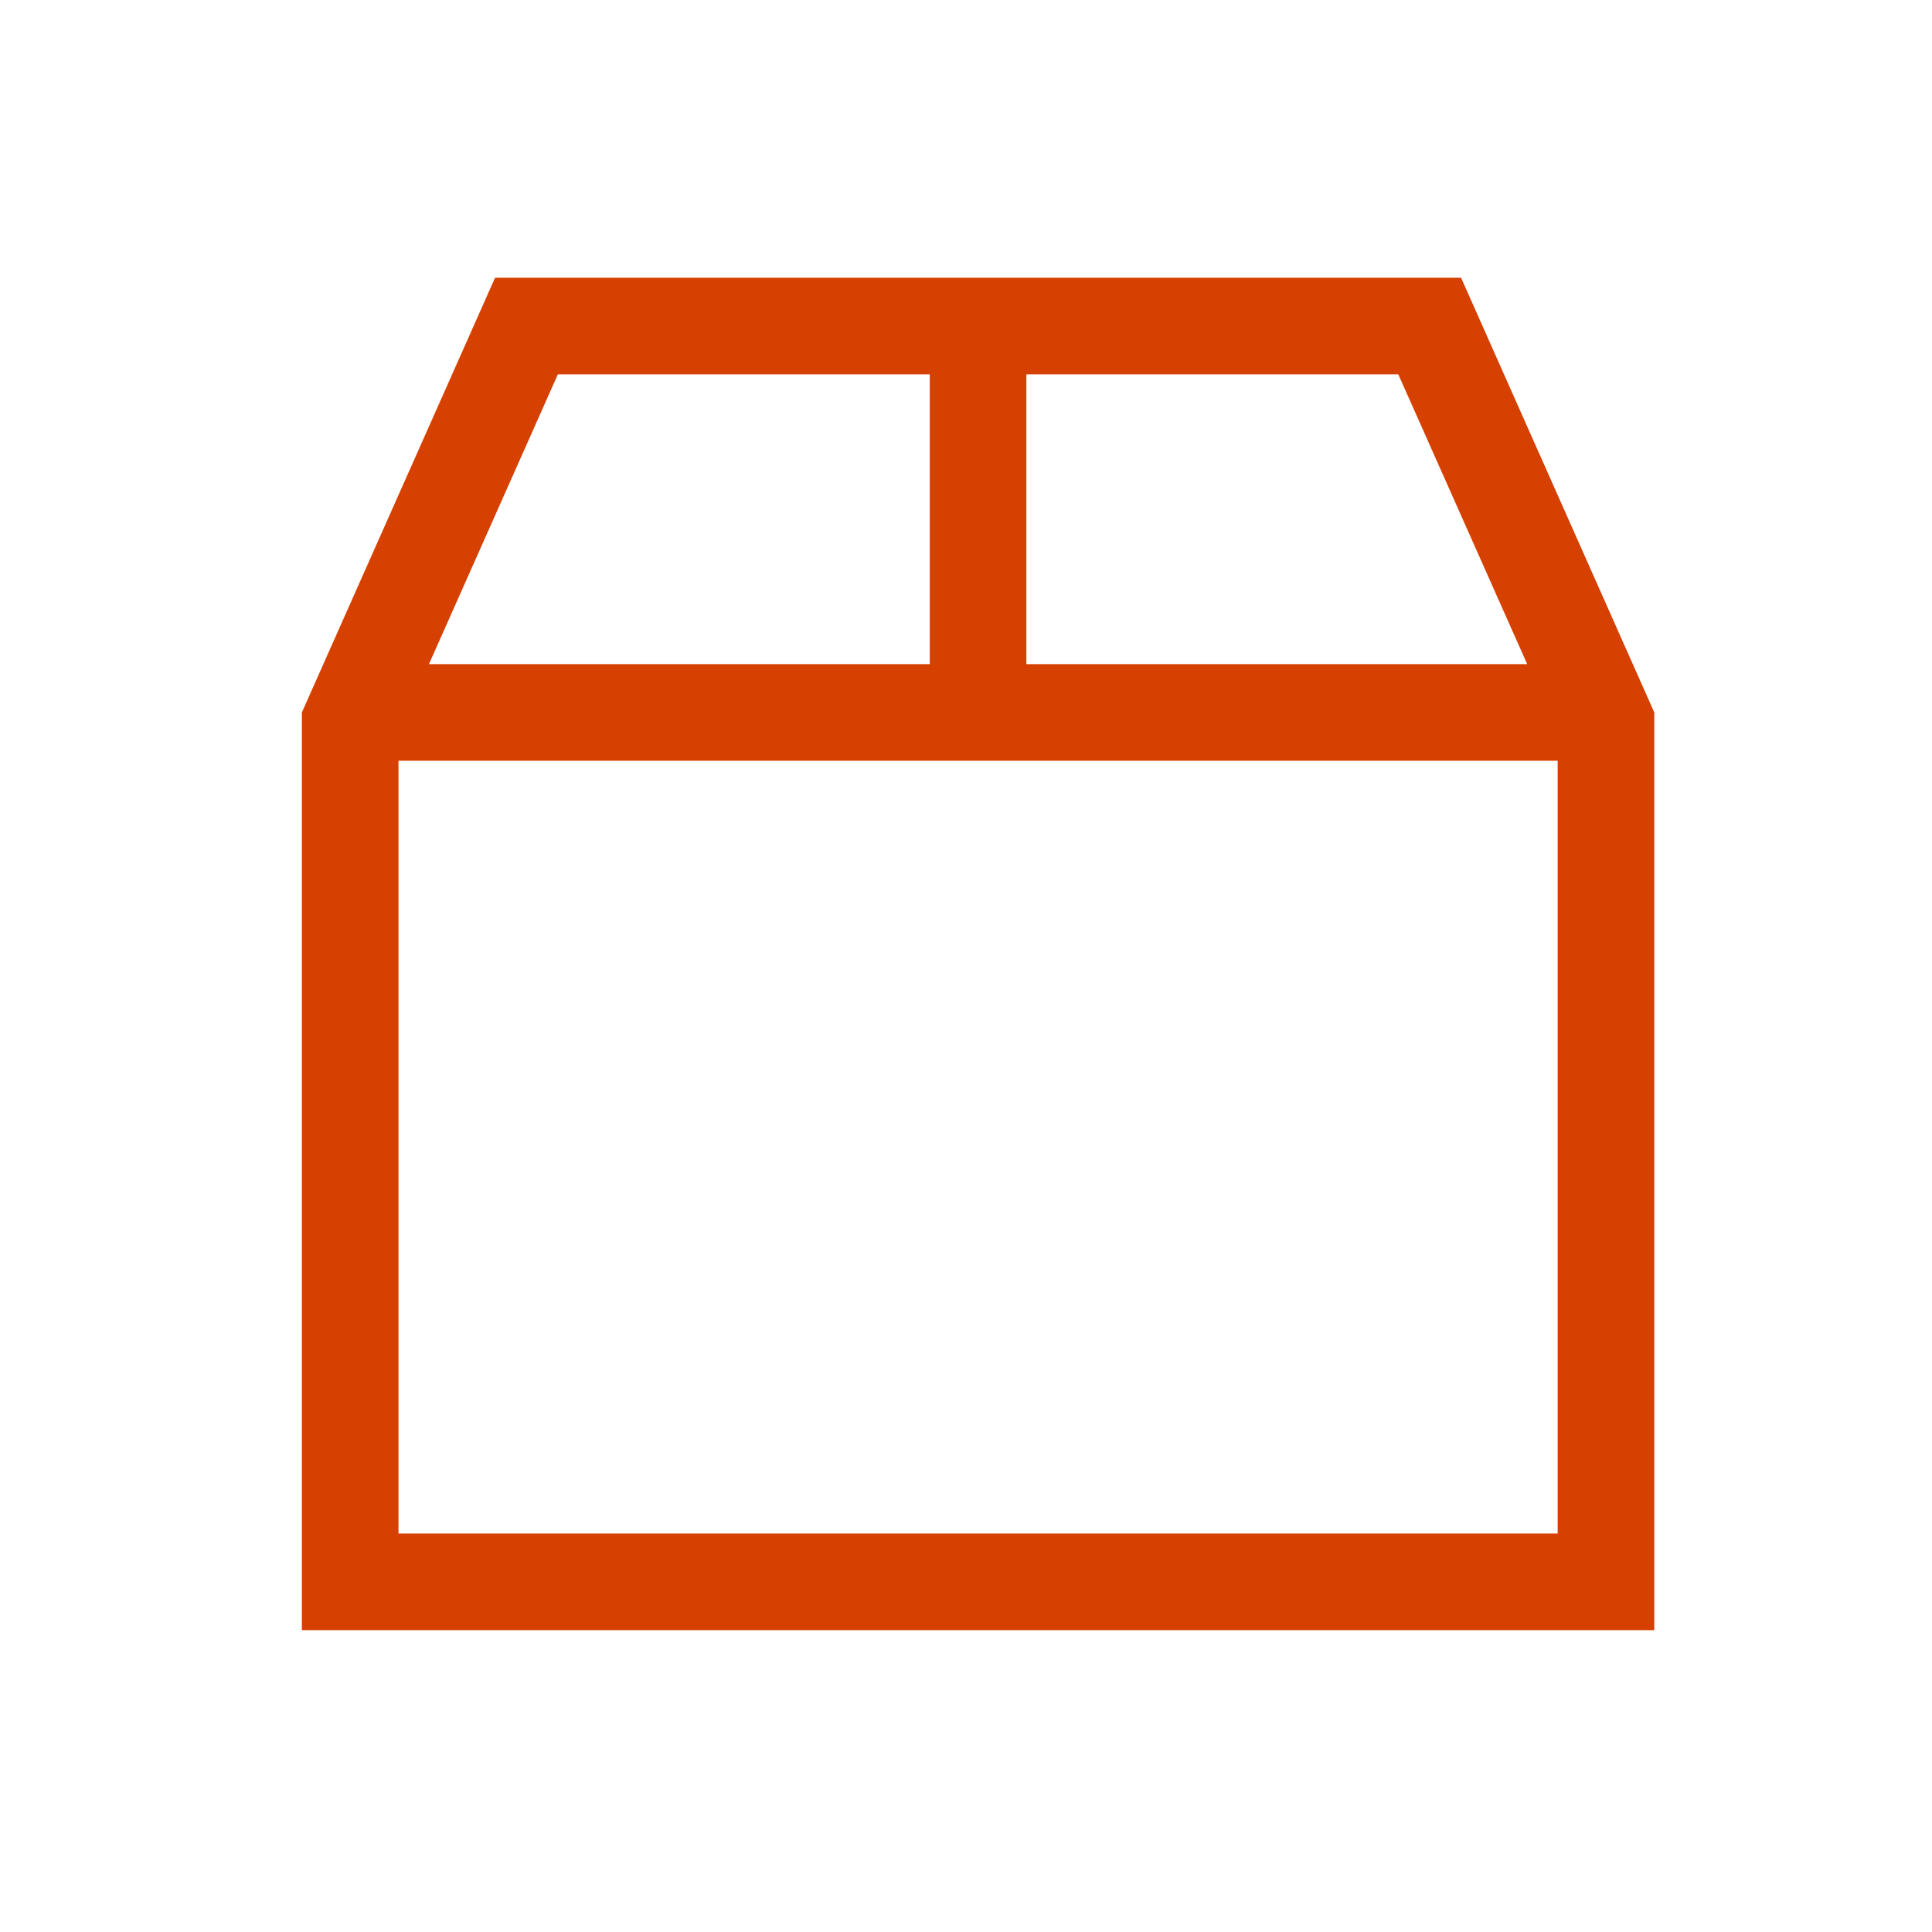
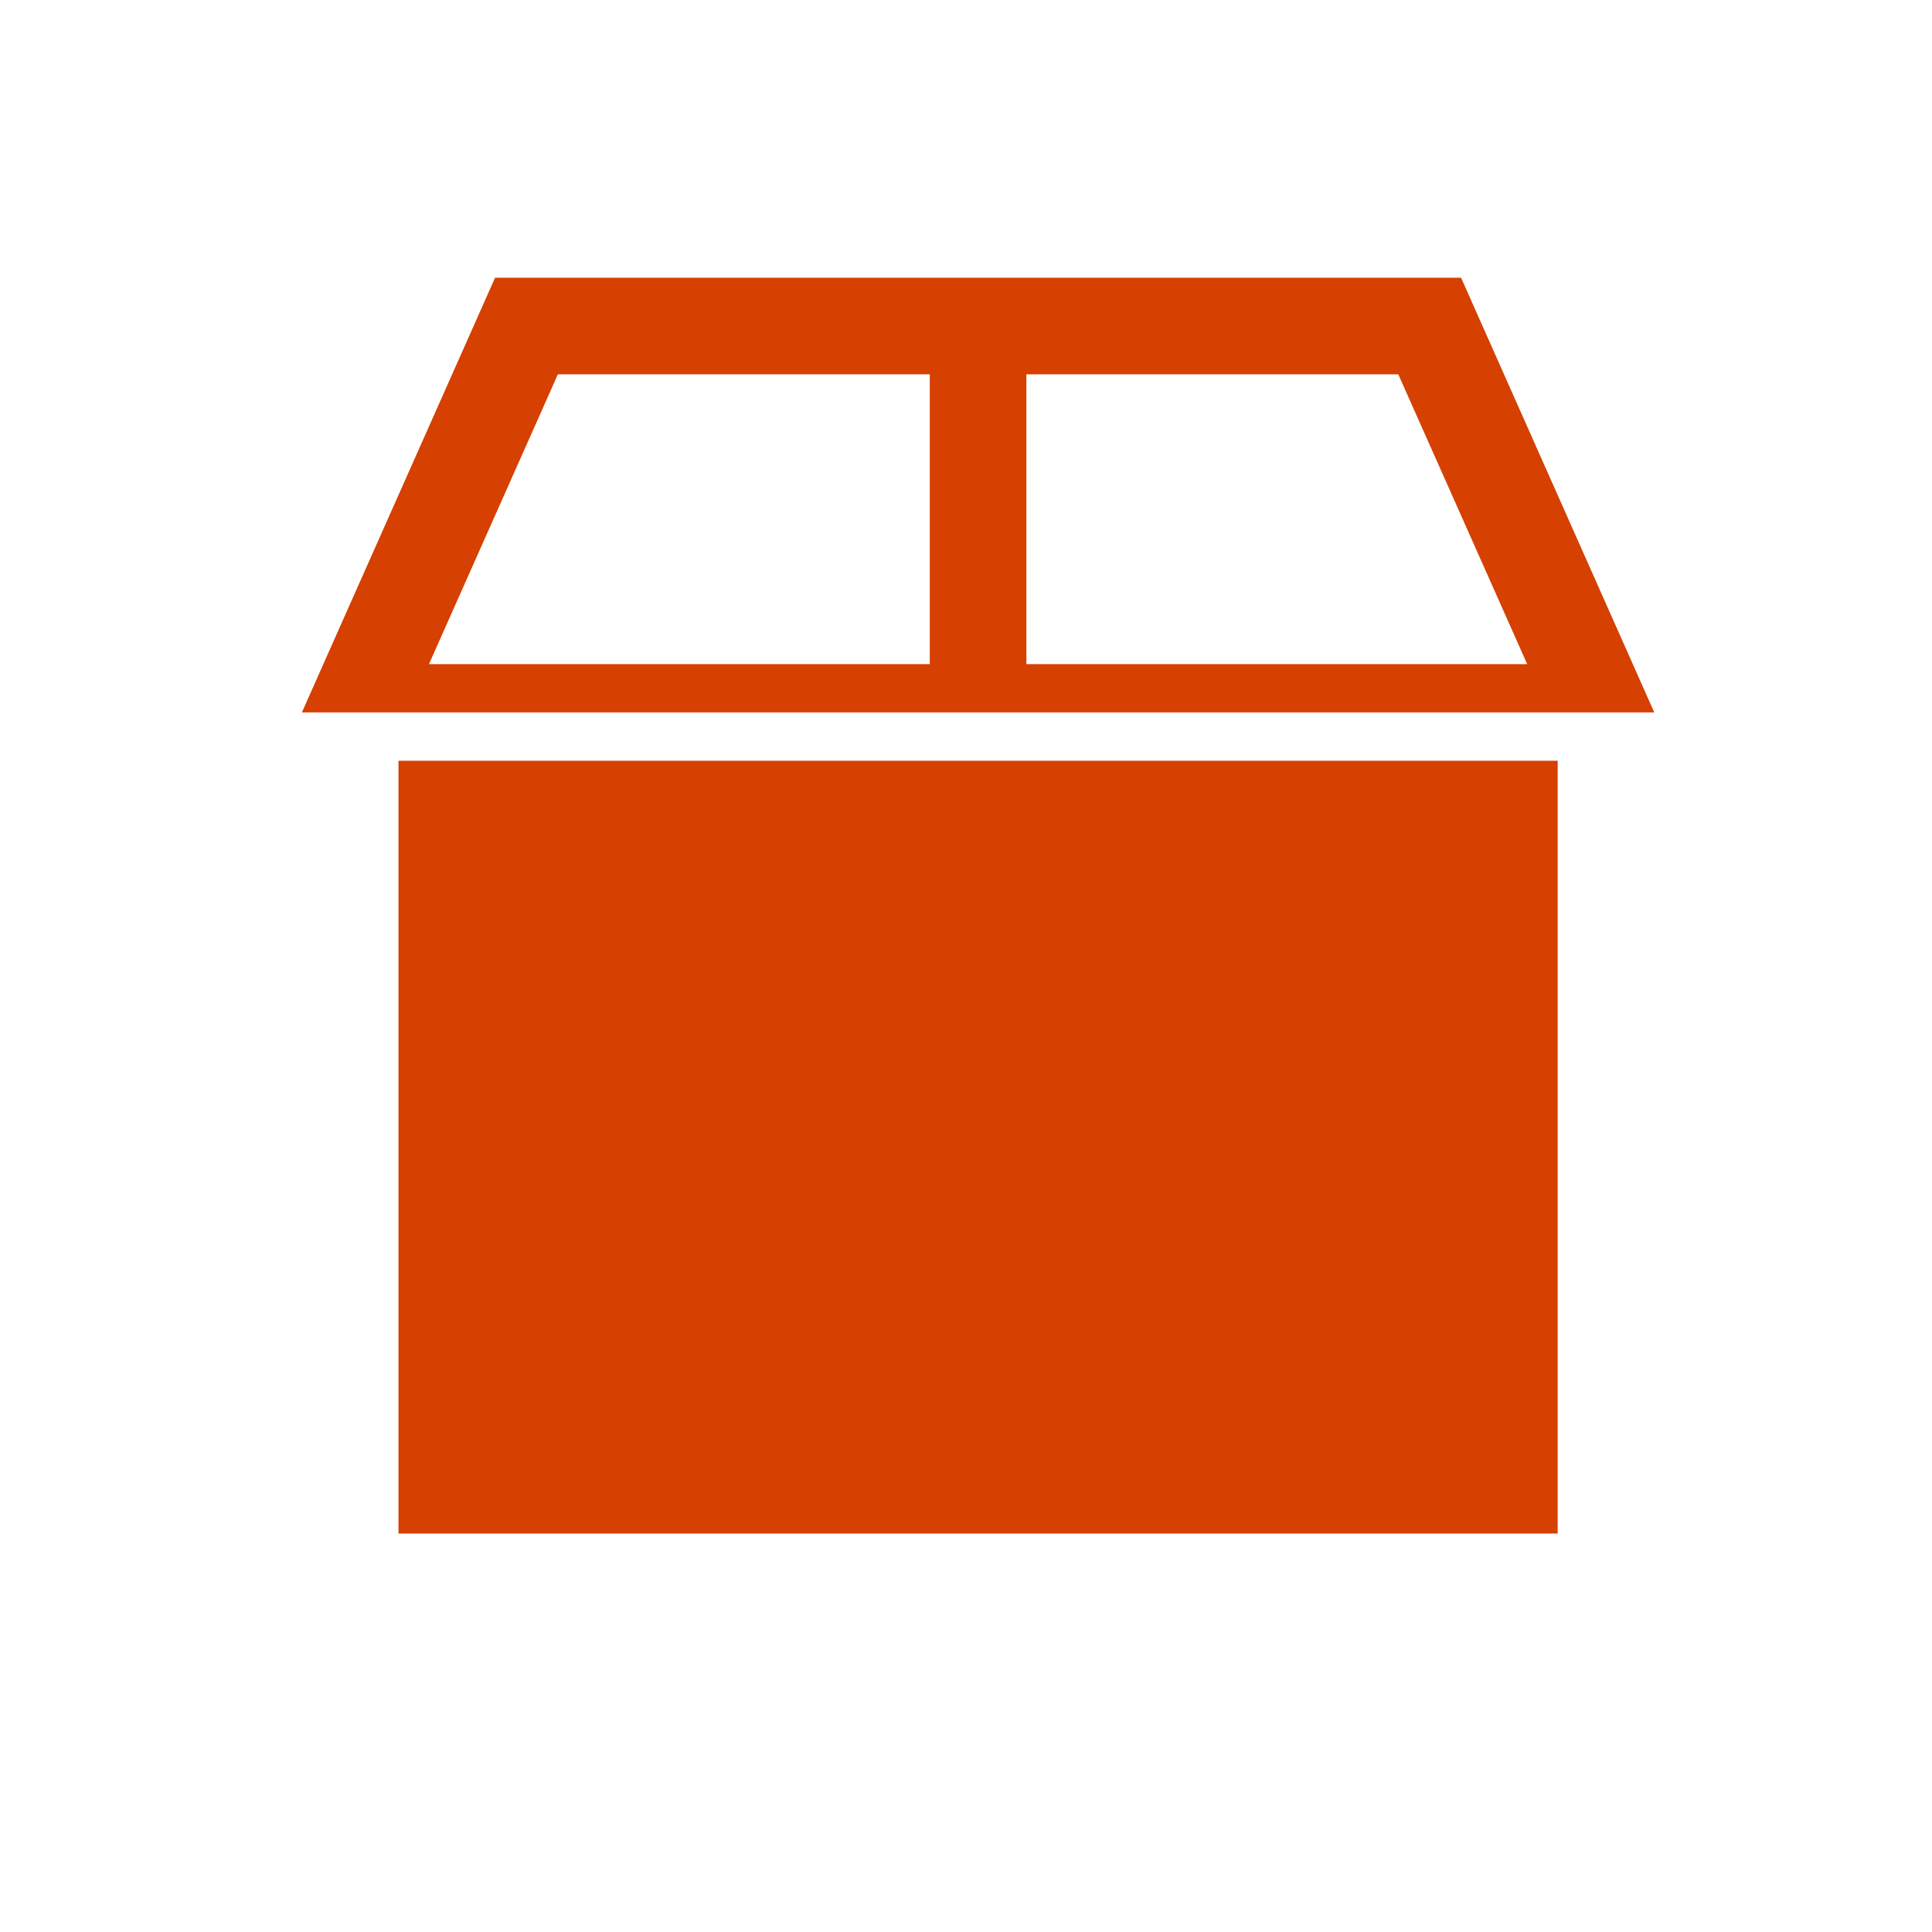
<svg xmlns="http://www.w3.org/2000/svg" width="64" height="64" viewBox="0 0 64 64" fill="none">
-   <path d="M18.48 12.4H30.8V22H14.21L18.48 12.4ZM34 25.2H51.6V50.8H13.2V25.2H34ZM50.59 22H34V12.4H46.32L50.59 22ZM48.4 9.2H16.4L10 23.6V54H54.8V23.6L48.4 9.2Z" fill="#D64000" />
+   <path d="M18.48 12.4H30.8V22H14.21L18.48 12.4ZM34 25.2H51.6V50.8H13.2V25.2H34ZM50.59 22H34V12.4H46.32L50.59 22ZM48.4 9.2H16.4L10 23.6H54.8V23.6L48.4 9.2Z" fill="#D64000" />
</svg>